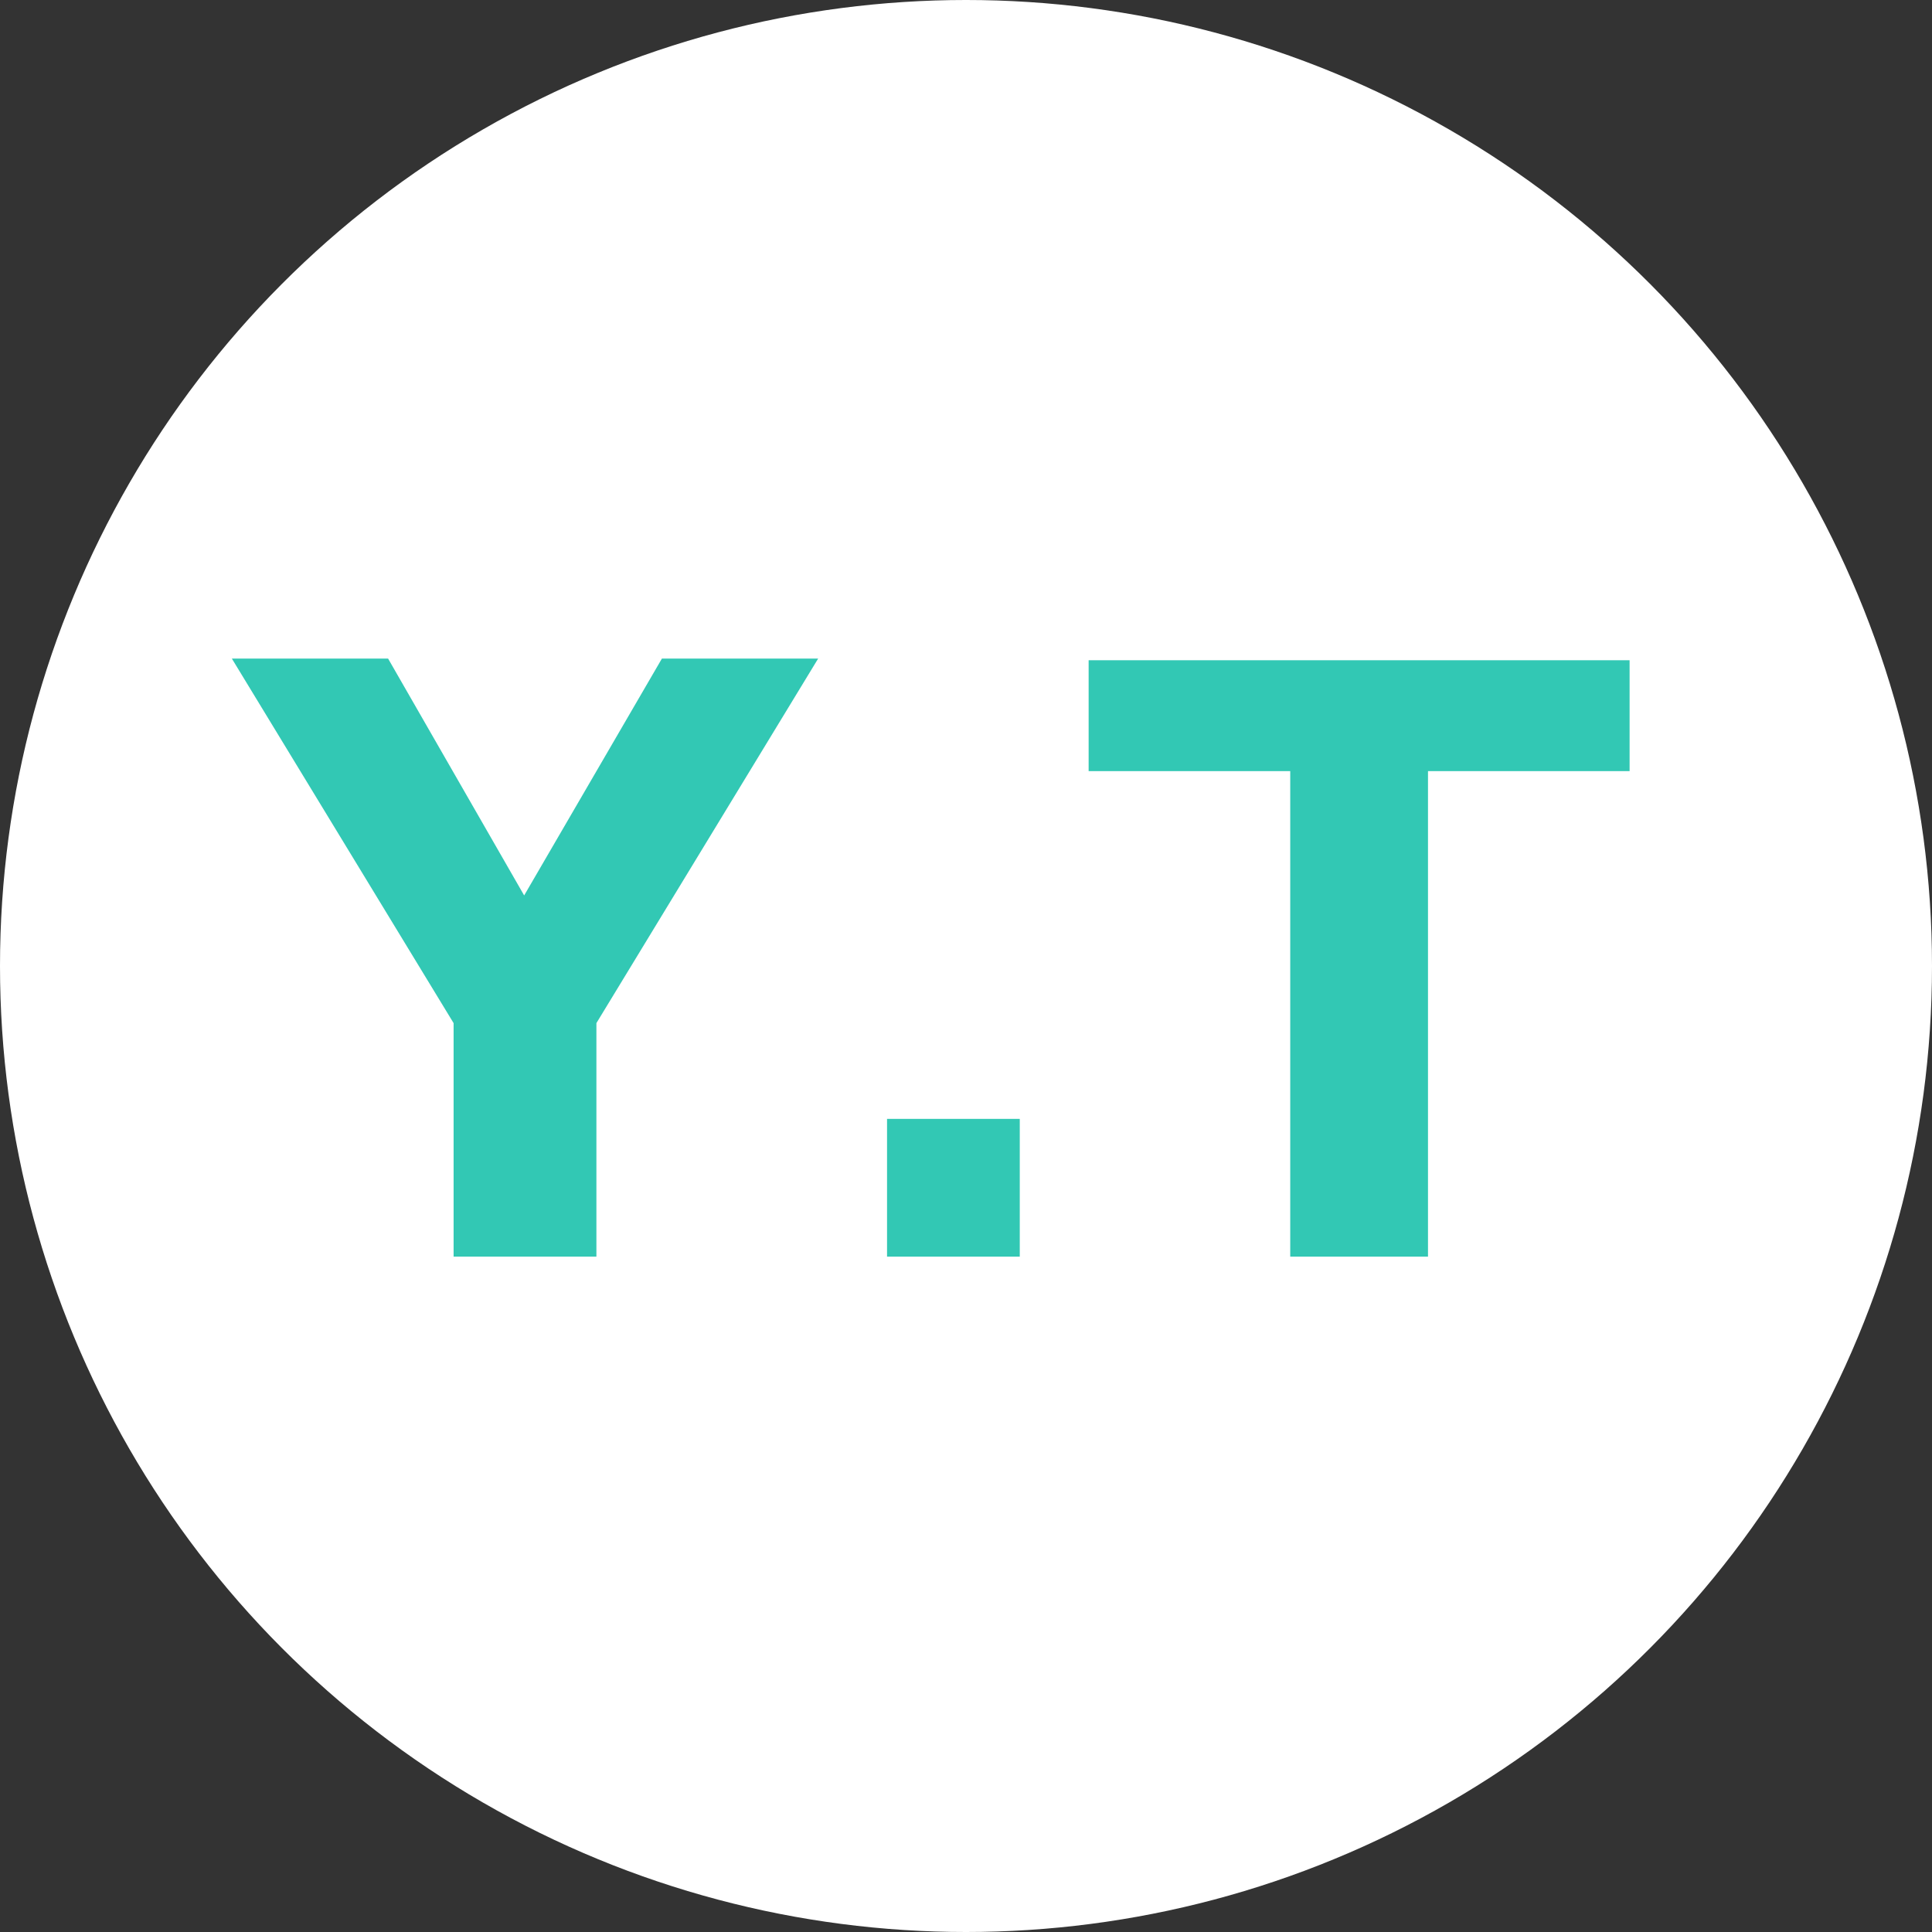
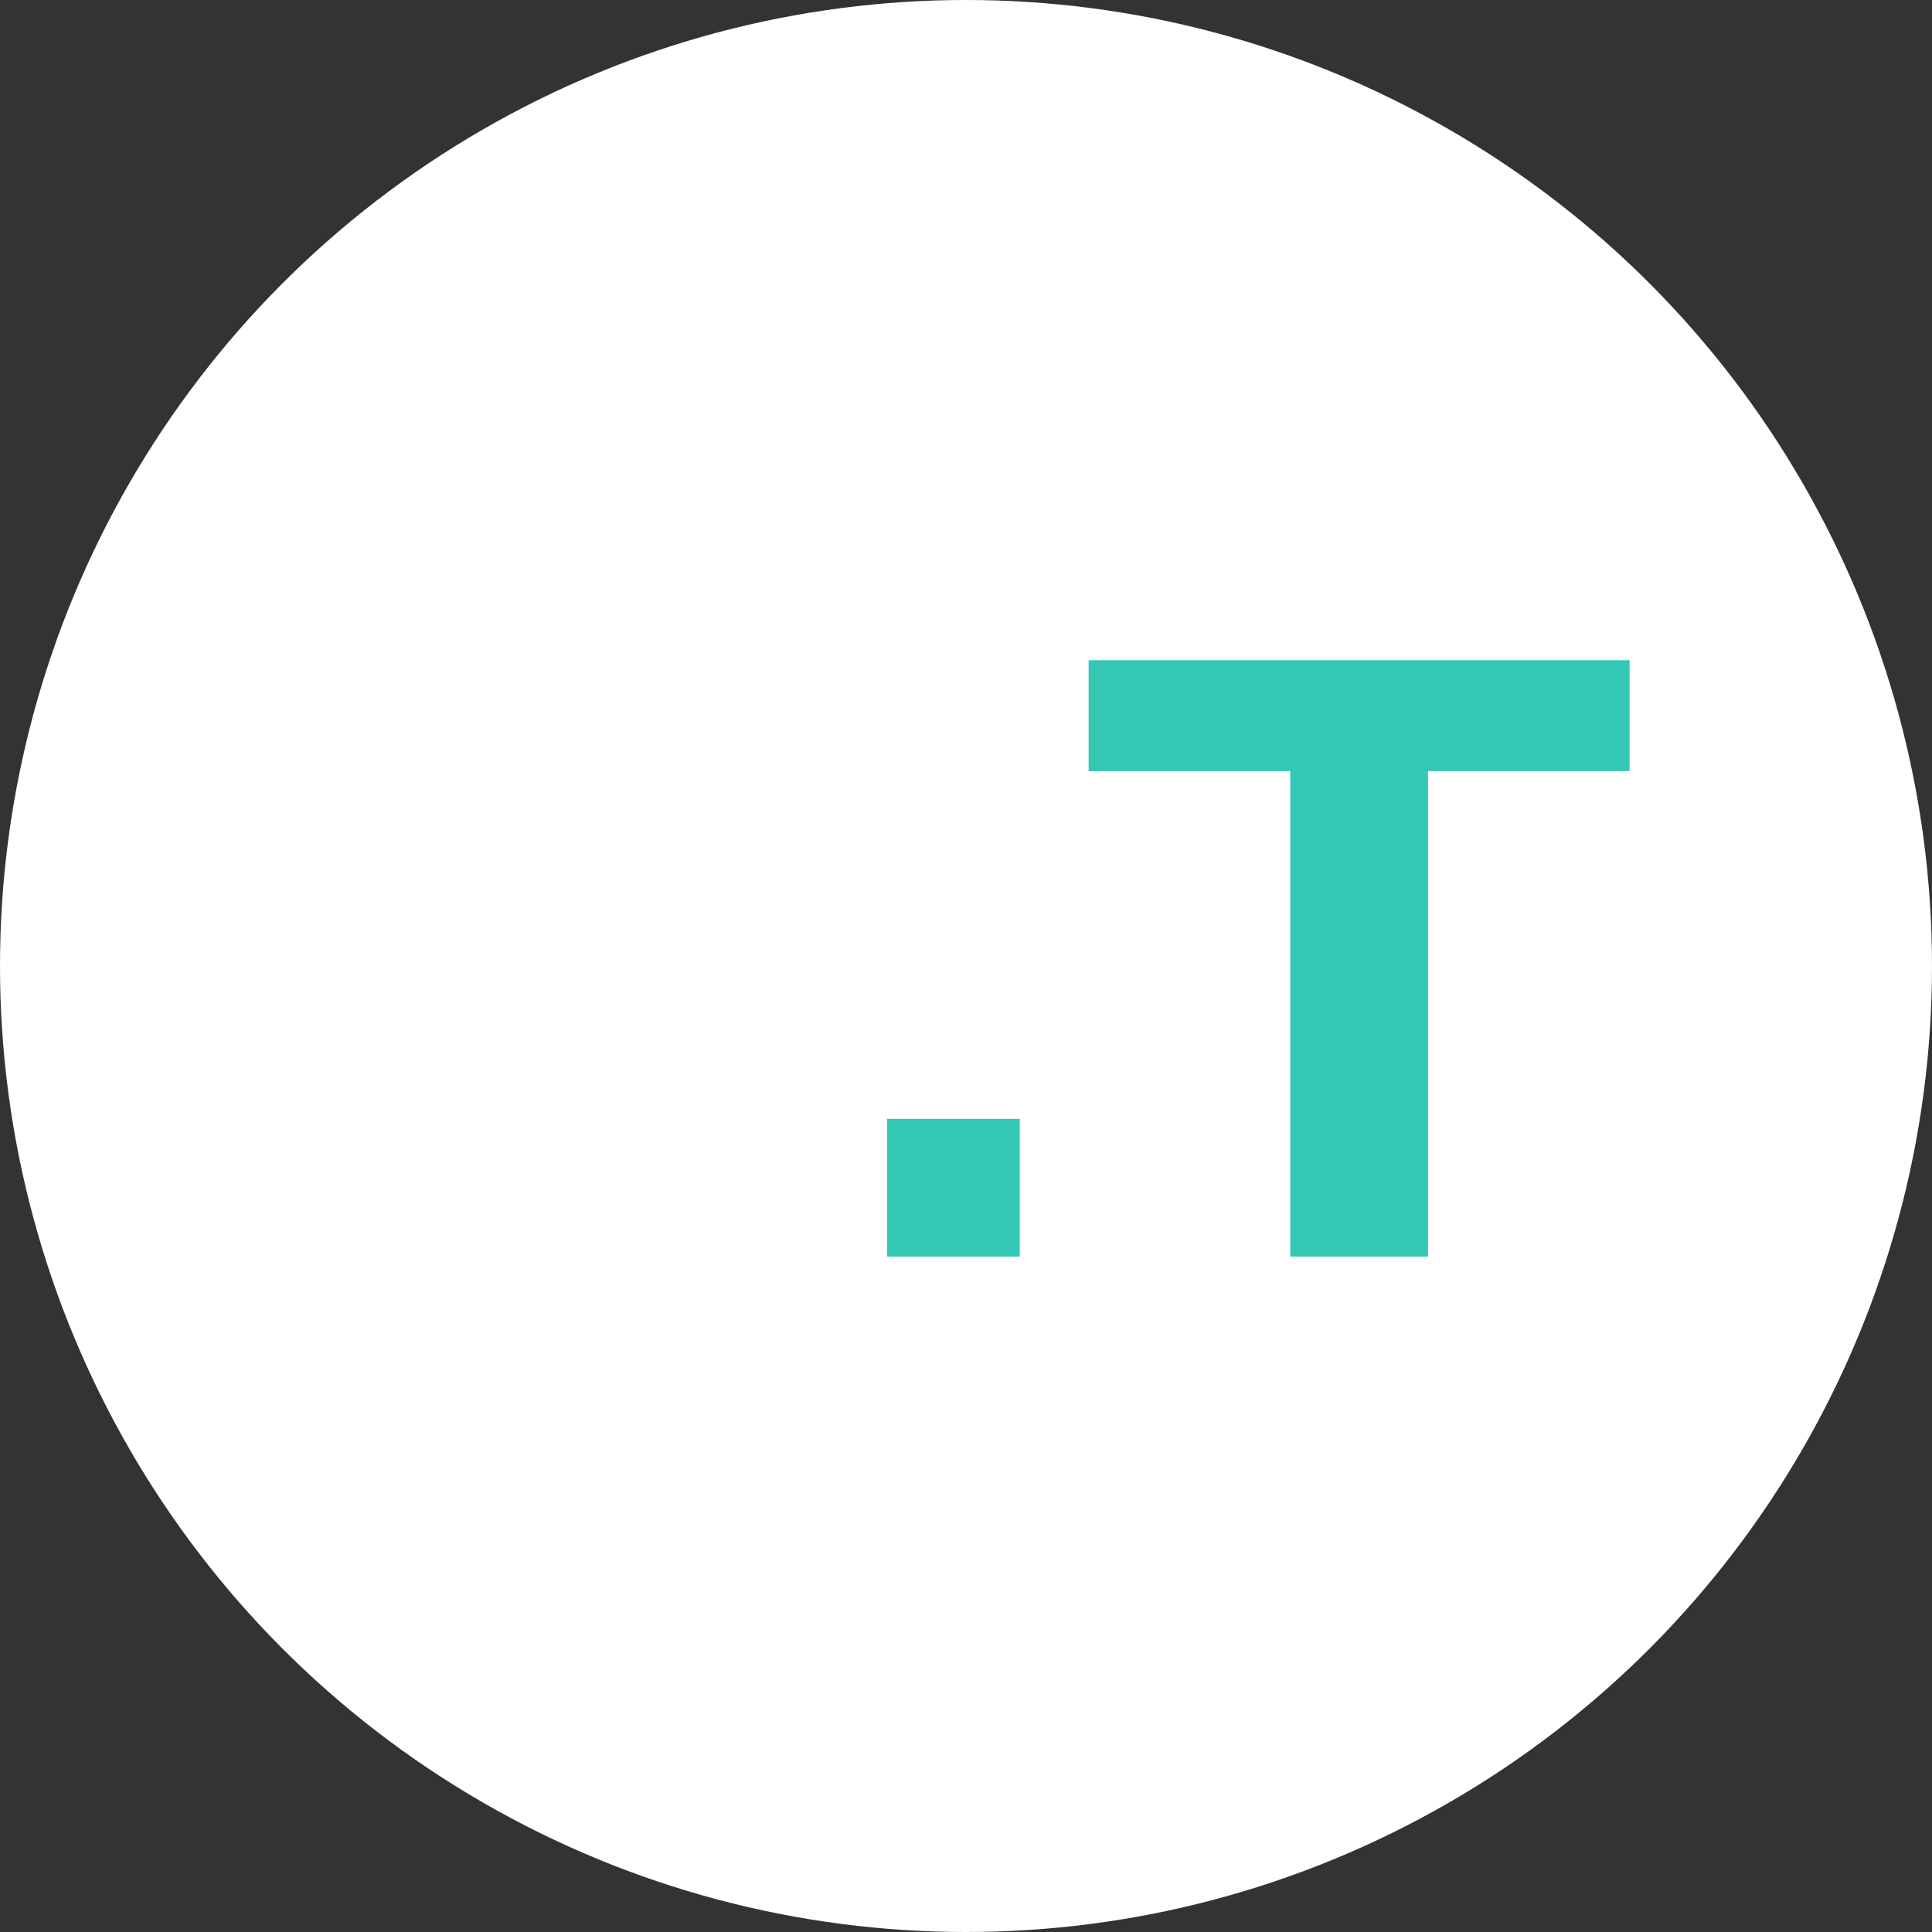
<svg xmlns="http://www.w3.org/2000/svg" id="_レイヤー_2" data-name="レイヤー_2" version="1.1" viewBox="0 0 115 115">
  <rect x="0" y="0" width="115" height="115" fill="#333333" stroke="none" />
  <defs>
    <style>
      .st0 {
        fill: #fff;
      }

      .st1 {
        fill: #32c8b4;
      }
    </style>
  </defs>
  <circle class="st0" cx="57.5" cy="57.5" r="57.5" />
  <g>
-     <path class="st1" d="M35.4,74.8h-8.4v-13.9l-13.2-21.7h9.3l8.1,14.1,8.2-14.1h9.3l-13.2,21.7v13.9Z" />
    <path class="st1" d="M60.7,66.6v8.2h-7.9v-8.2h7.9Z" />
    <path class="st1" d="M85,74.8h-8.2v-28.9h-12v-6.6h32.2v6.6h-12v28.9Z" />
  </g>
</svg>